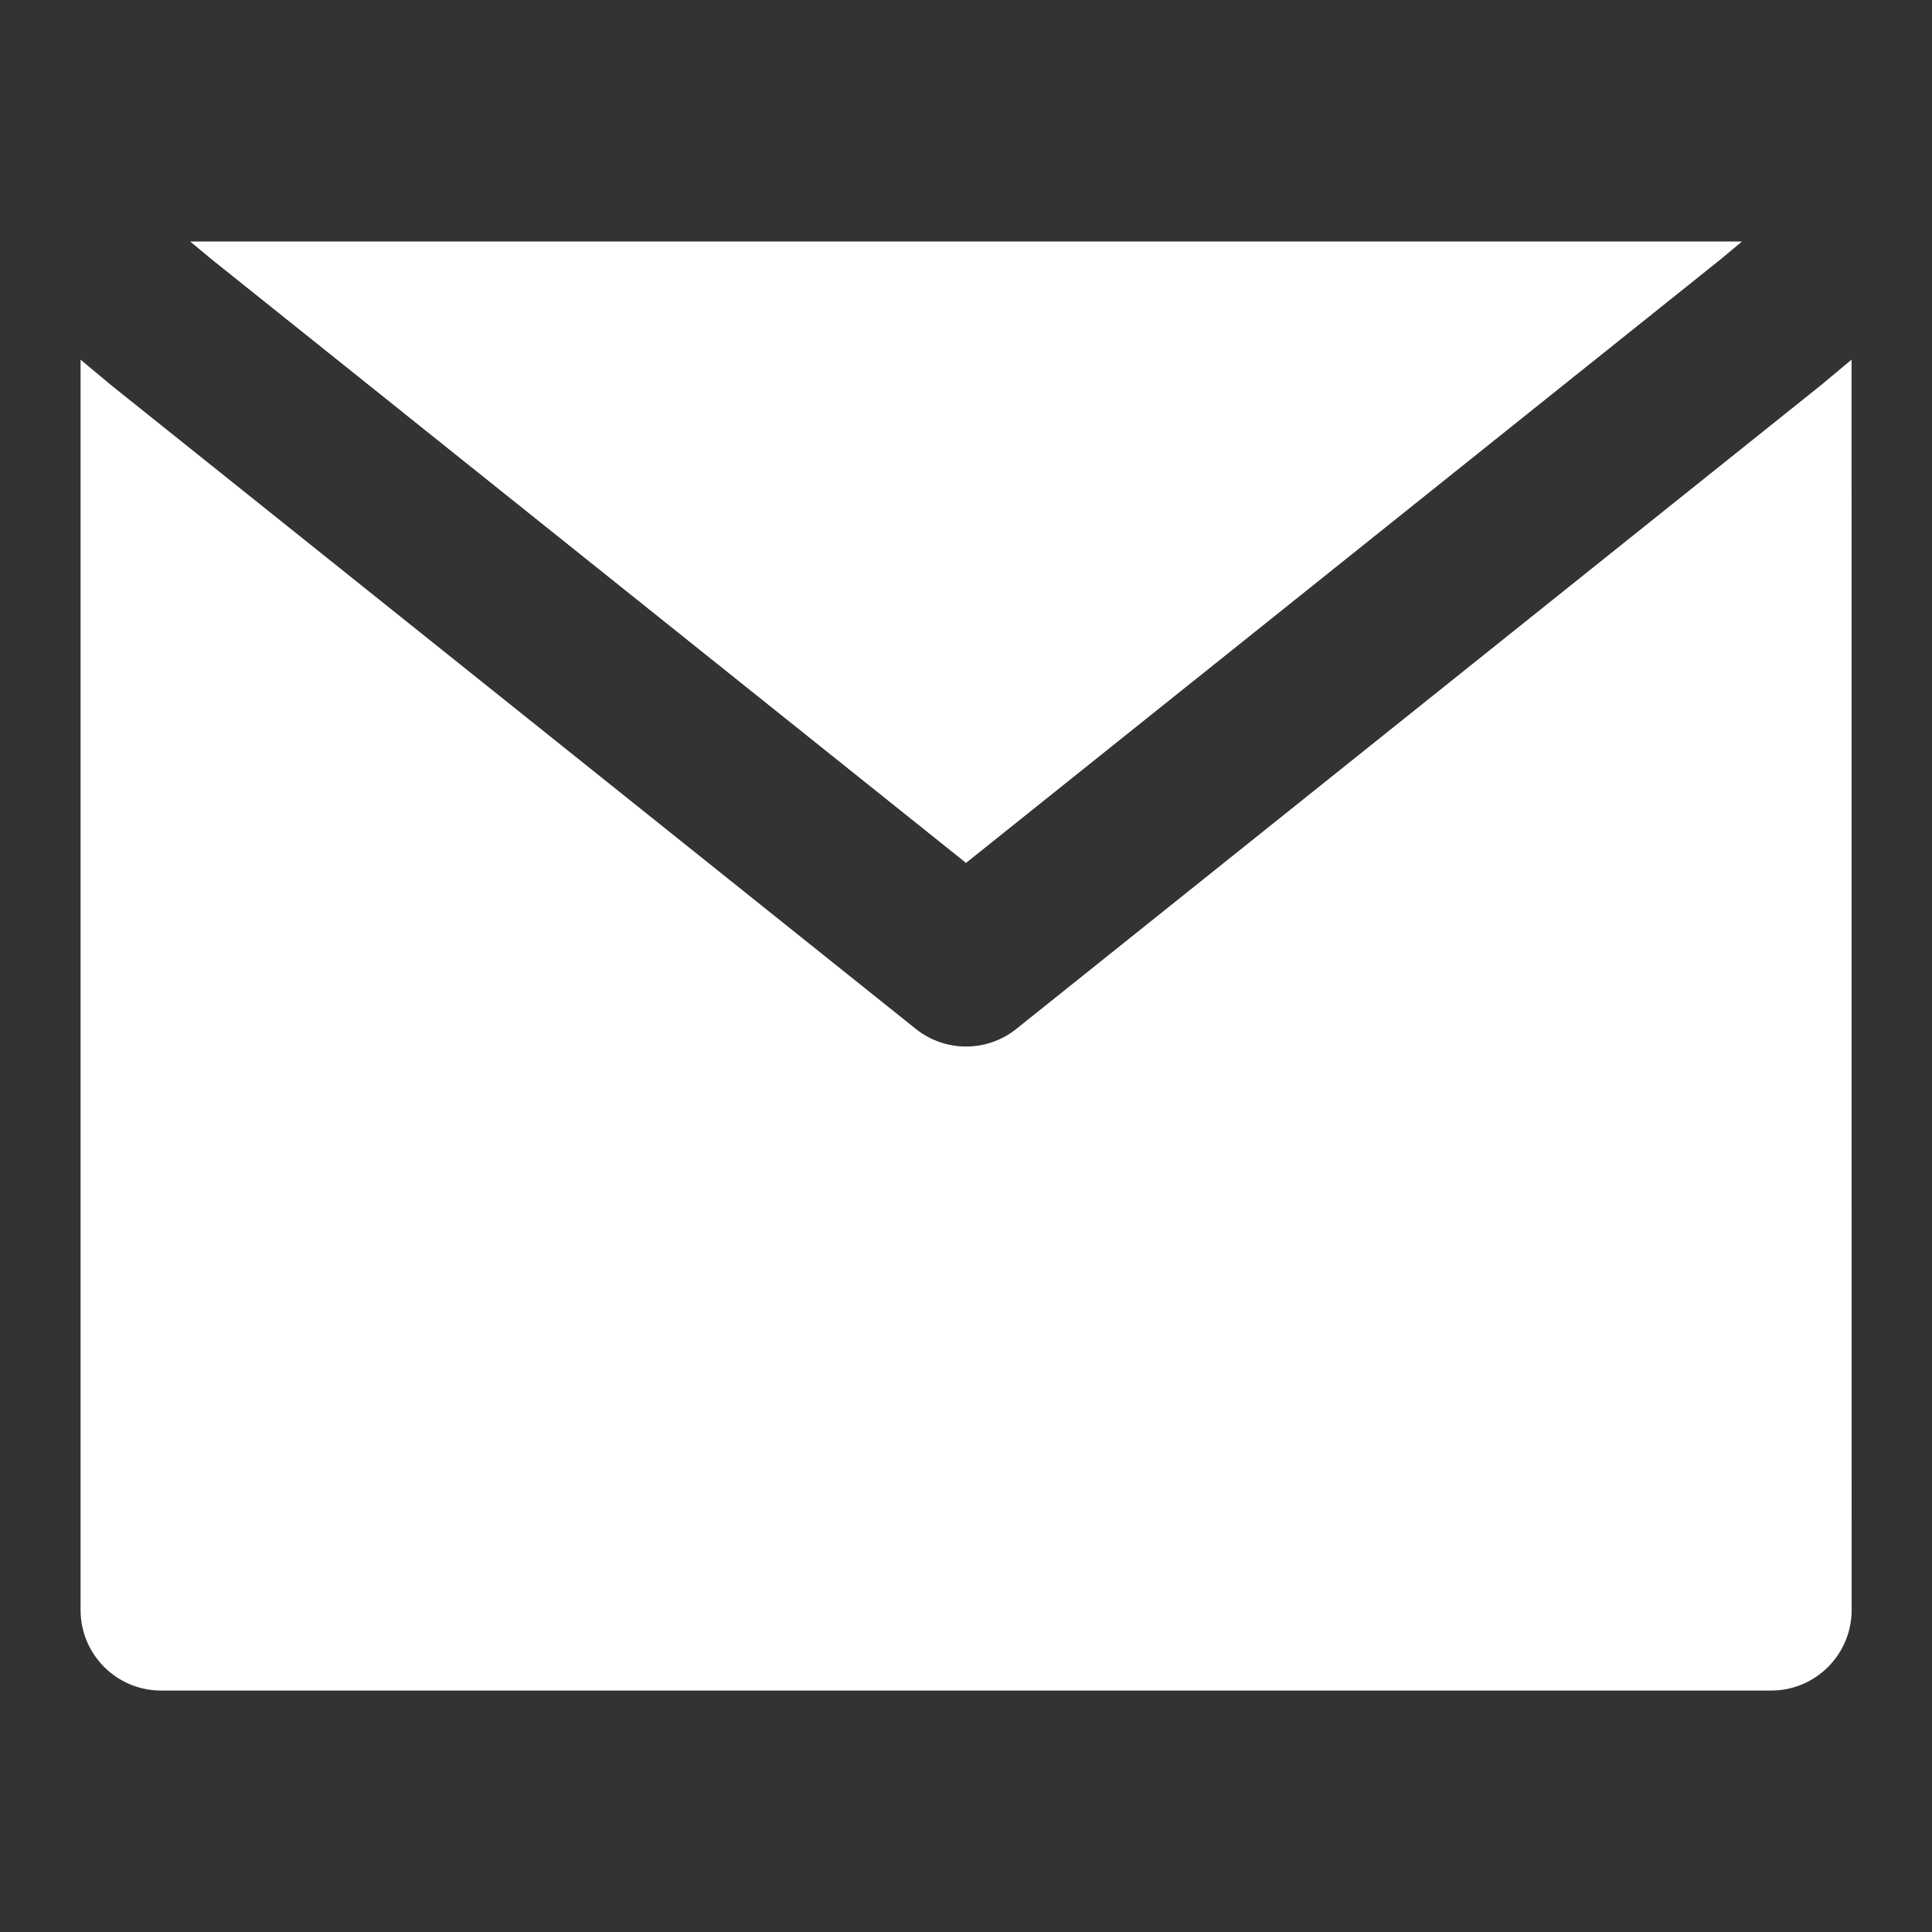
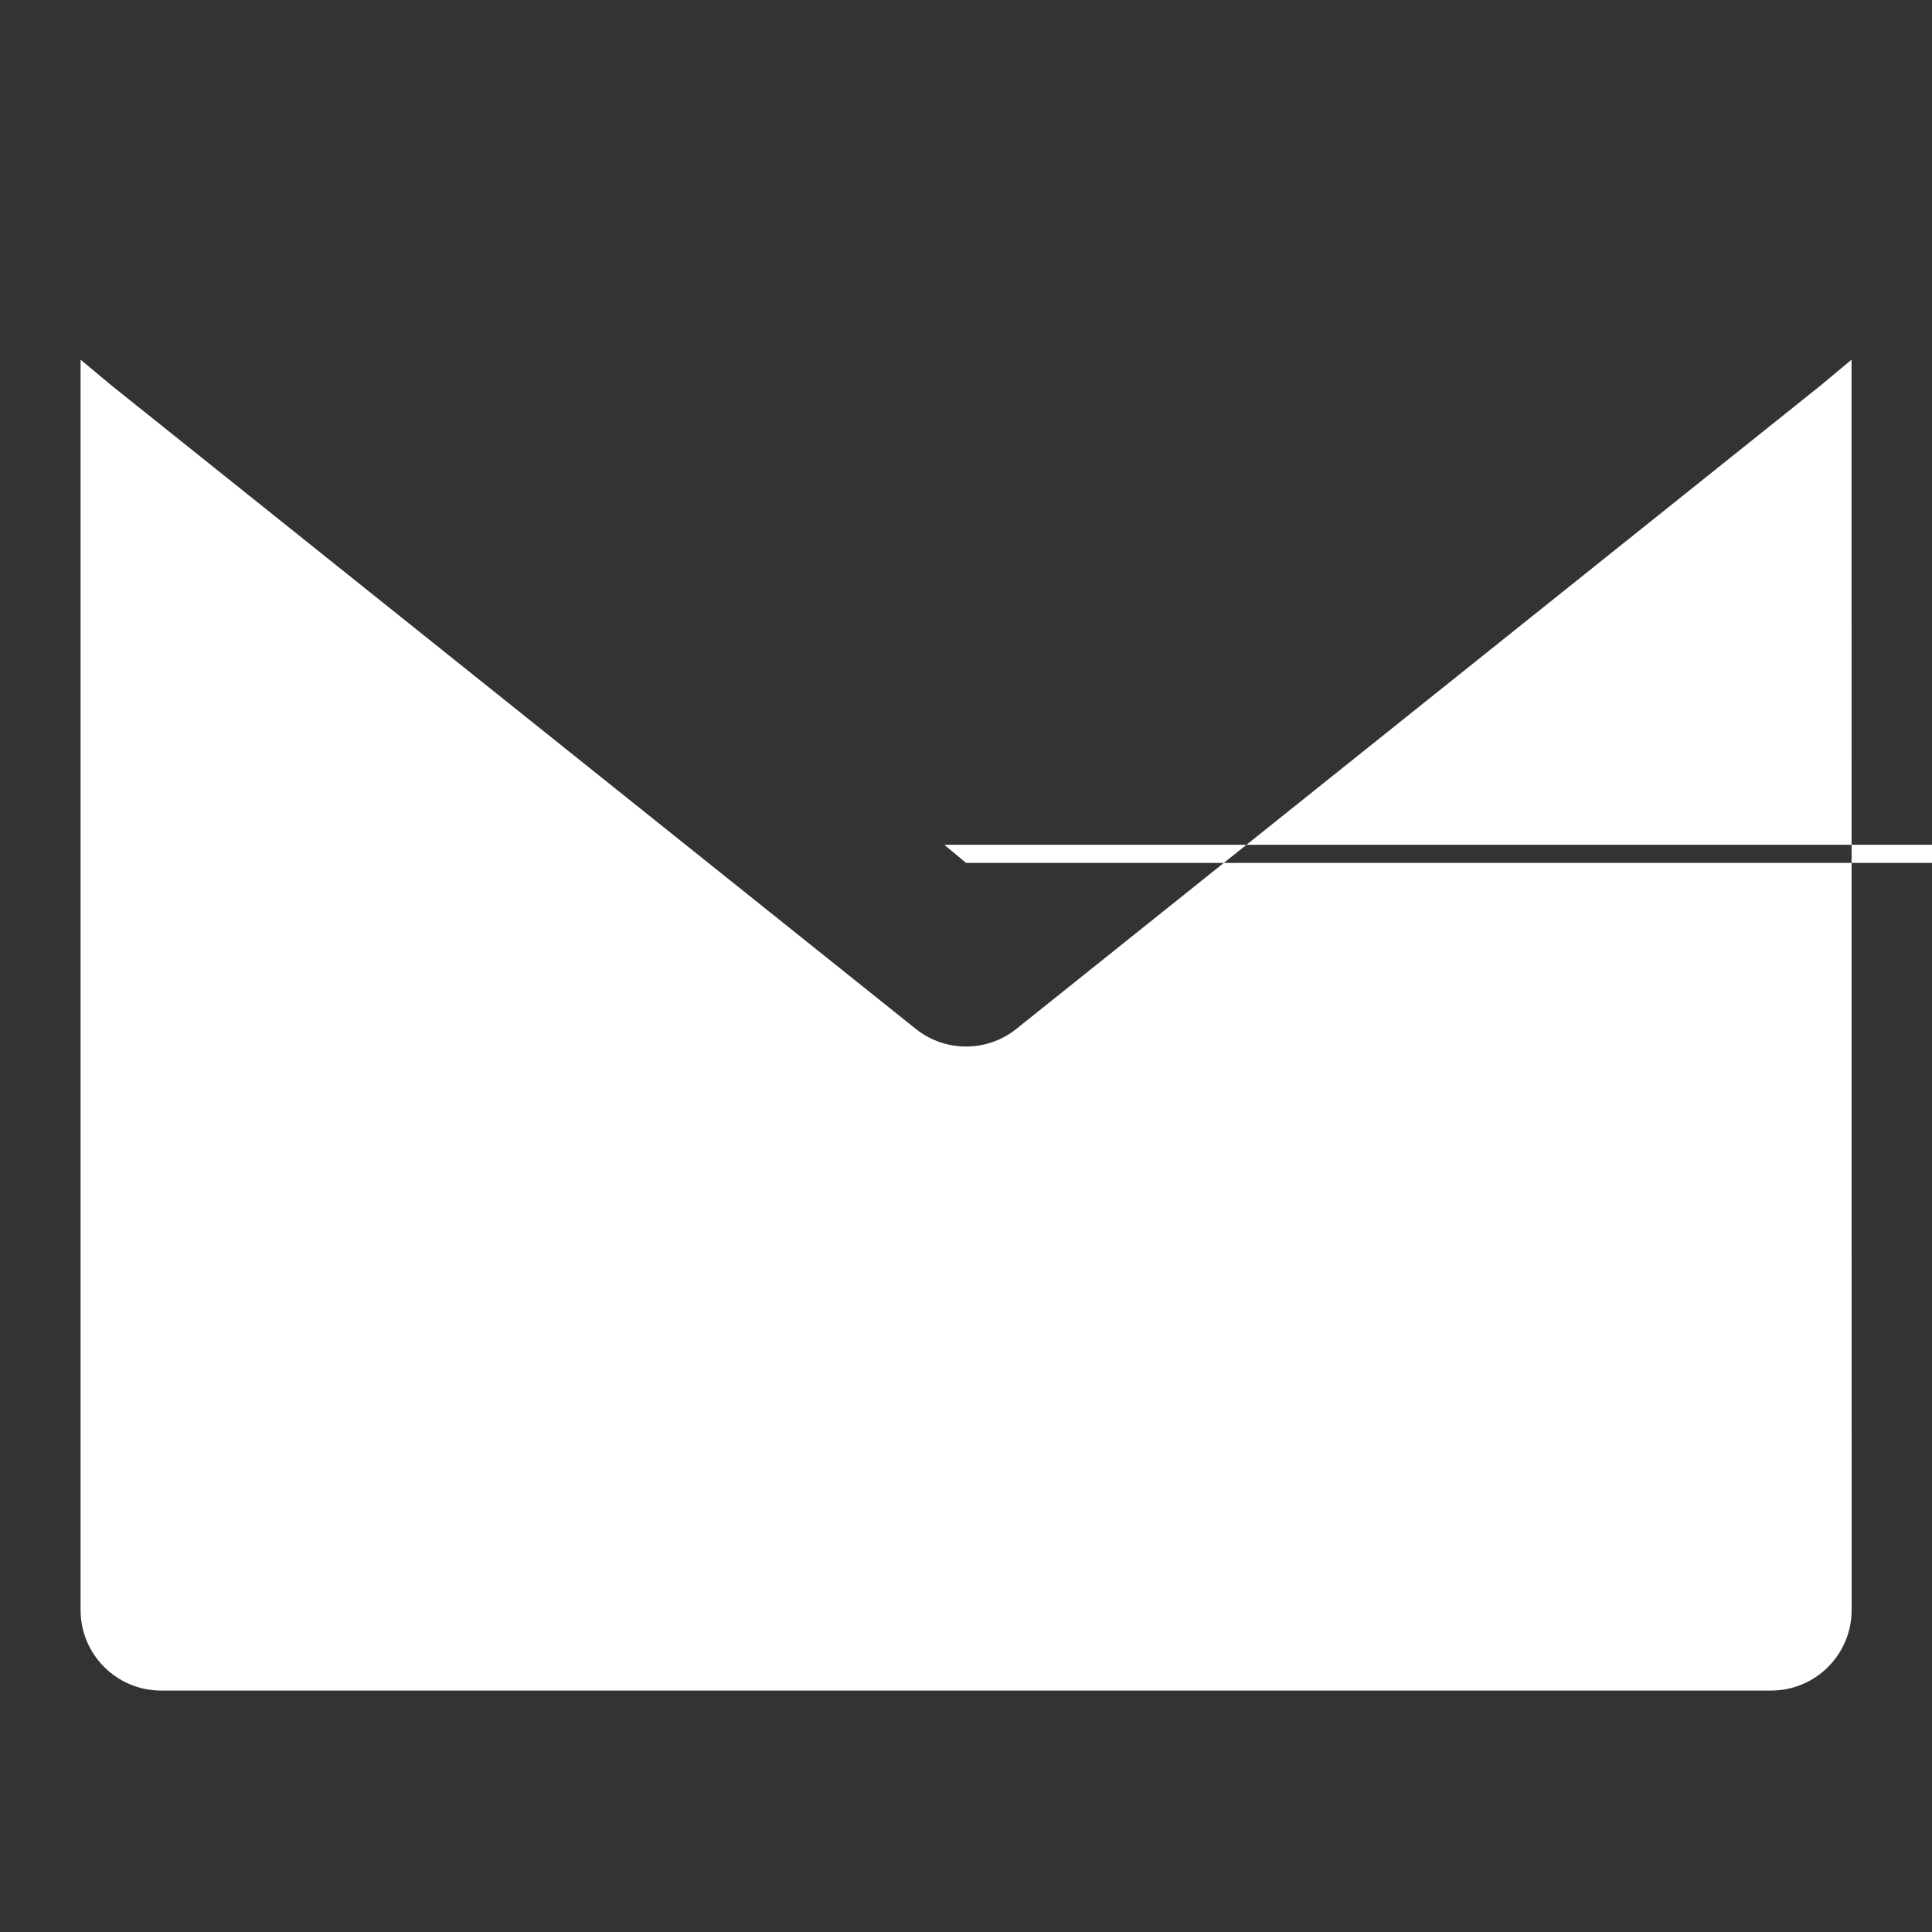
<svg xmlns="http://www.w3.org/2000/svg" version="1.1" width="24" height="24" viewBox="0,0,256,256">
  <rect x="0" y="0" width="256" height="256" fill="#333333" stroke="none" />
  <g fill="#ffffff" fill-rule="evenodd" stroke="none" stroke-width="1" stroke-linecap="butt" stroke-linejoin="miter" stroke-miterlimit="10" stroke-dasharray="" stroke-dashoffset="0" font-family="none" font-weight="none" font-size="none" text-anchor="none" style="mix-blend-mode: normal">
    <g transform="scale(10.667,10.667)">
-       <path d="M12,10.719l-9.367,-7.494l-0.27,-0.225h19.276l-0.27,0.225zM23,4.468l-0.36,0.3l-0.015,0.013l-10,8c-0.365,0.292 -0.884,0.292 -1.249,0l-10,-8l-0.015,-0.013l-0.36,-0.3v15.532c0,0.552 0.448,1 1,1h20c0.552,0 1,-0.448 1,-1z" />
+       <path d="M12,10.719l-0.27,-0.225h19.276l-0.27,0.225zM23,4.468l-0.36,0.3l-0.015,0.013l-10,8c-0.365,0.292 -0.884,0.292 -1.249,0l-10,-8l-0.015,-0.013l-0.36,-0.3v15.532c0,0.552 0.448,1 1,1h20c0.552,0 1,-0.448 1,-1z" />
    </g>
  </g>
</svg>